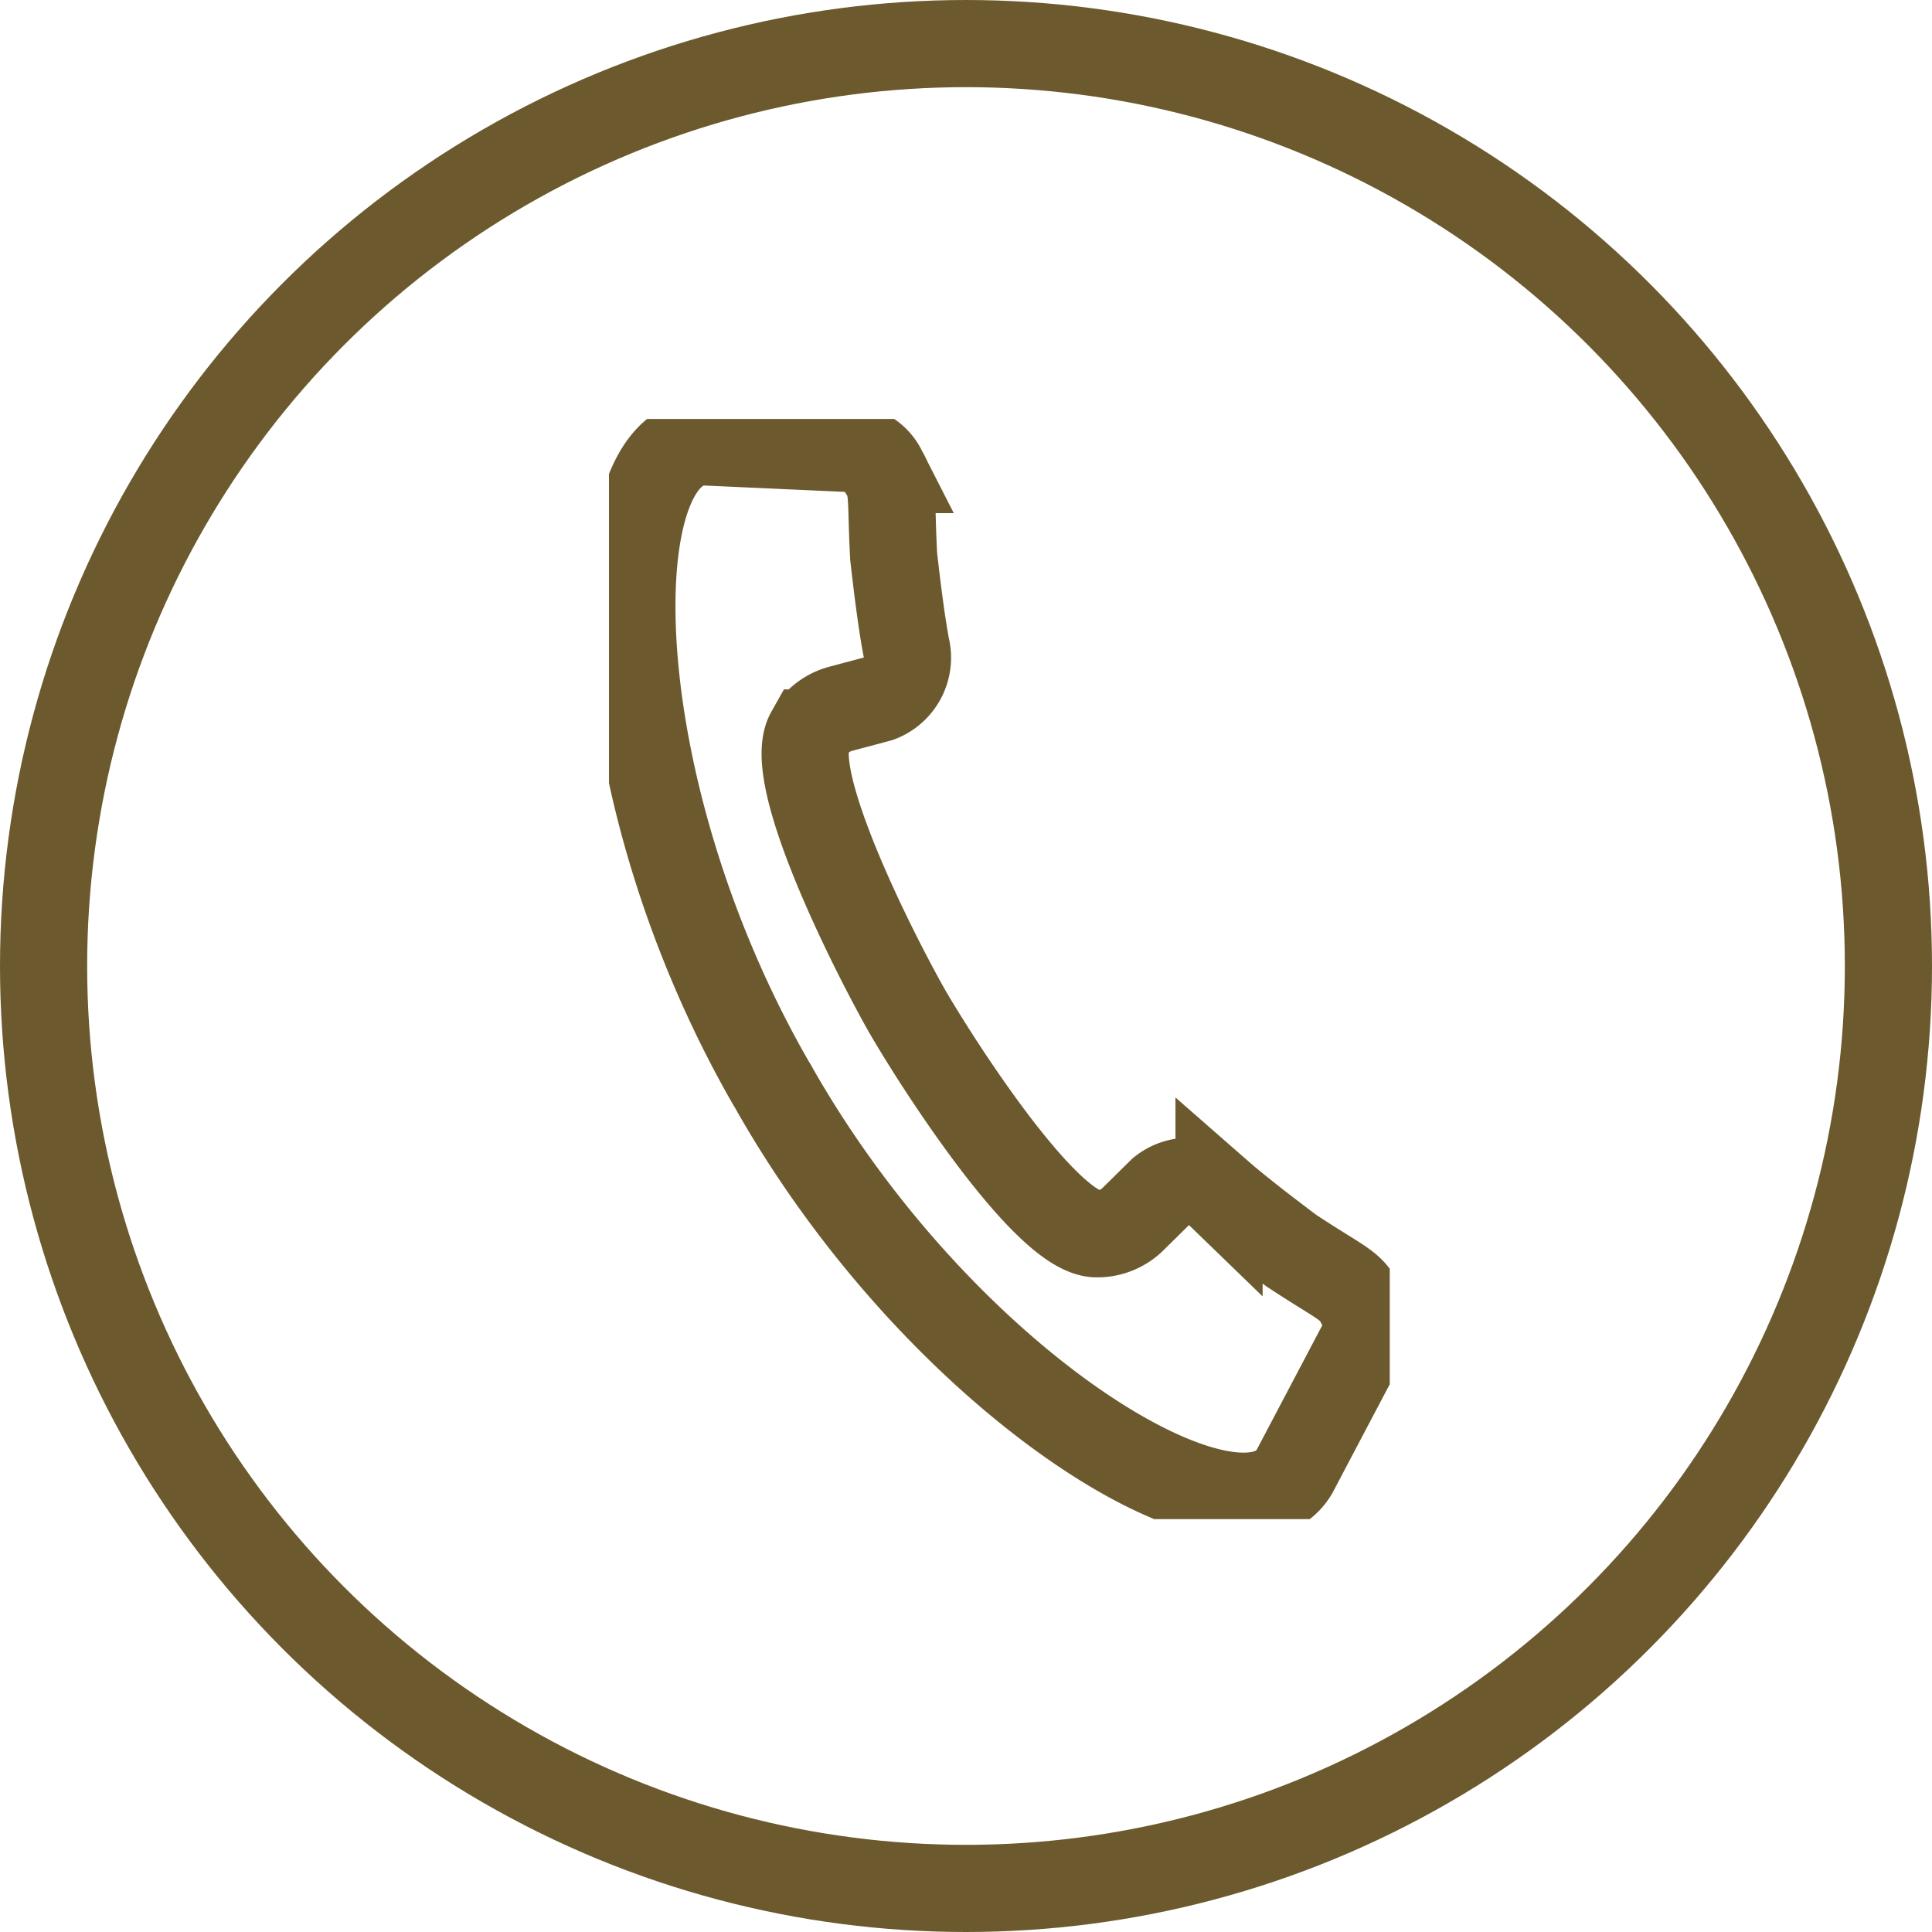
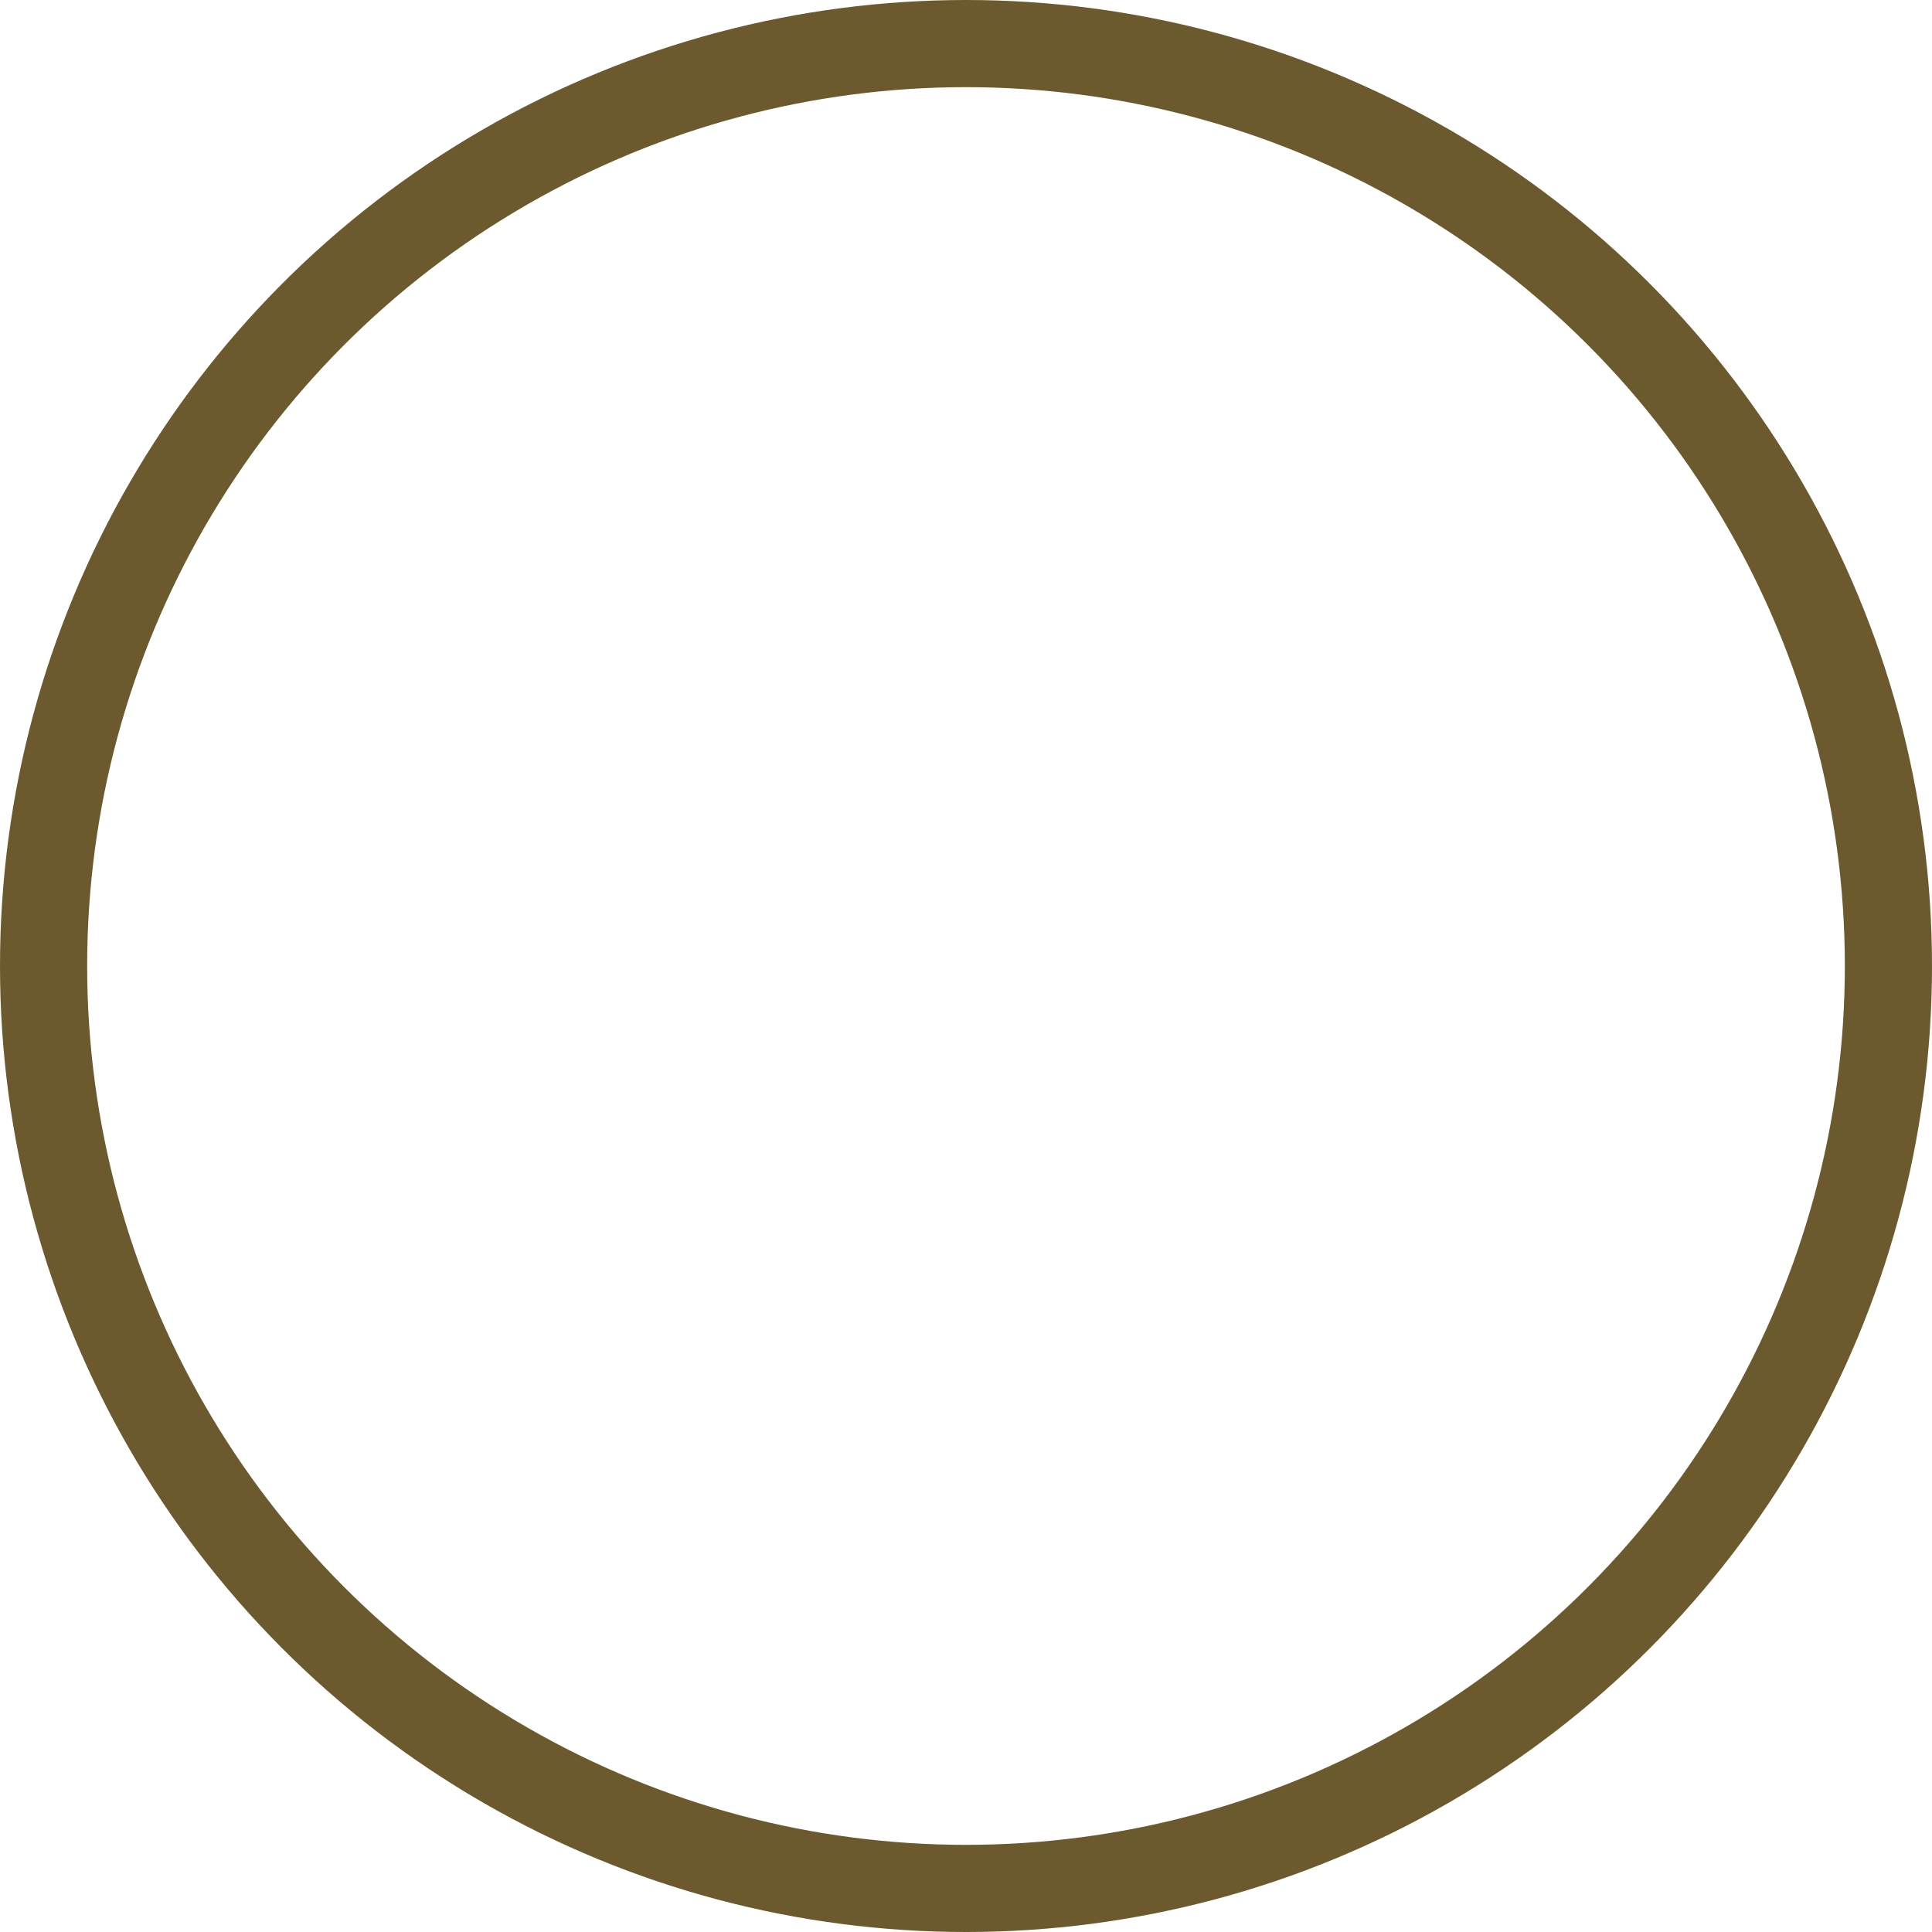
<svg xmlns="http://www.w3.org/2000/svg" id="電話アイコン" width="66.5" height="66.5" viewBox="0 0 66.5 66.5">
  <defs>
    <clipPath id="clip-path">
-       <rect id="長方形_294" data-name="長方形 294" width="26.875" height="37.867" fill="none" stroke="#6c5a2e" stroke-width="3" />
-     </clipPath>
+       </clipPath>
  </defs>
  <g id="楕円形_72" data-name="楕円形 72" fill="none" stroke="#6c5a2e" stroke-width="3">
-     <circle cx="33.25" cy="33.25" r="33.25" stroke="none" />
    <circle cx="33.25" cy="33.25" r="31.75" fill="none" />
  </g>
  <g id="グループ_347" data-name="グループ 347" transform="translate(20.961 14.421)" clip-path="url(#clip-path)">
-     <path id="パス_301" data-name="パス 301" d="M5.26,22.523c.032.057.066.109.1.166s.06.112.093.167C11.31,33.083,21.426,39.1,23.3,35.953l2.368-4.494a1.336,1.336,0,0,0-.084-1.286.33.33,0,0,0-.025-.028c-.33-.645-.631-.667-2.364-1.81-.9-.675-1.852-1.409-2.485-1.963a1.494,1.494,0,0,0-1.99-.079l-.977.964a1.746,1.746,0,0,1-1.256.5c-1.4-.024-4.088-3.812-5.584-6.147-.423-.663-.759-1.218-.953-1.557s-.5-.909-.86-1.609c-1.259-2.471-3.17-6.7-2.48-7.925a1.753,1.753,0,0,1,1.068-.83l1.325-.353A1.5,1.5,0,0,0,9.945,7.58c-.158-.825-.308-2.021-.435-3.137C9.4,2.371,9.531,2.1,9.142,1.489l-.011-.036A1.335,1.335,0,0,0,8.064.73L2.99.5C-.677.527-.593,12.305,5.26,22.523Z" transform="translate(0.289 0.289)" fill="none" stroke="#6c5a2e" stroke-miterlimit="10" stroke-width="3" />
+     <path id="パス_301" data-name="パス 301" d="M5.26,22.523c.032.057.066.109.1.166s.06.112.093.167C11.31,33.083,21.426,39.1,23.3,35.953l2.368-4.494a1.336,1.336,0,0,0-.084-1.286.33.33,0,0,0-.025-.028c-.33-.645-.631-.667-2.364-1.81-.9-.675-1.852-1.409-2.485-1.963a1.494,1.494,0,0,0-1.99-.079l-.977.964a1.746,1.746,0,0,1-1.256.5c-1.4-.024-4.088-3.812-5.584-6.147-.423-.663-.759-1.218-.953-1.557s-.5-.909-.86-1.609c-1.259-2.471-3.17-6.7-2.48-7.925a1.753,1.753,0,0,1,1.068-.83l1.325-.353A1.5,1.5,0,0,0,9.945,7.58c-.158-.825-.308-2.021-.435-3.137C9.4,2.371,9.531,2.1,9.142,1.489l-.011-.036A1.335,1.335,0,0,0,8.064.73L2.99.5C-.677.527-.593,12.305,5.26,22.523" transform="translate(0.289 0.289)" fill="none" stroke="#6c5a2e" stroke-miterlimit="10" stroke-width="3" />
  </g>
</svg>